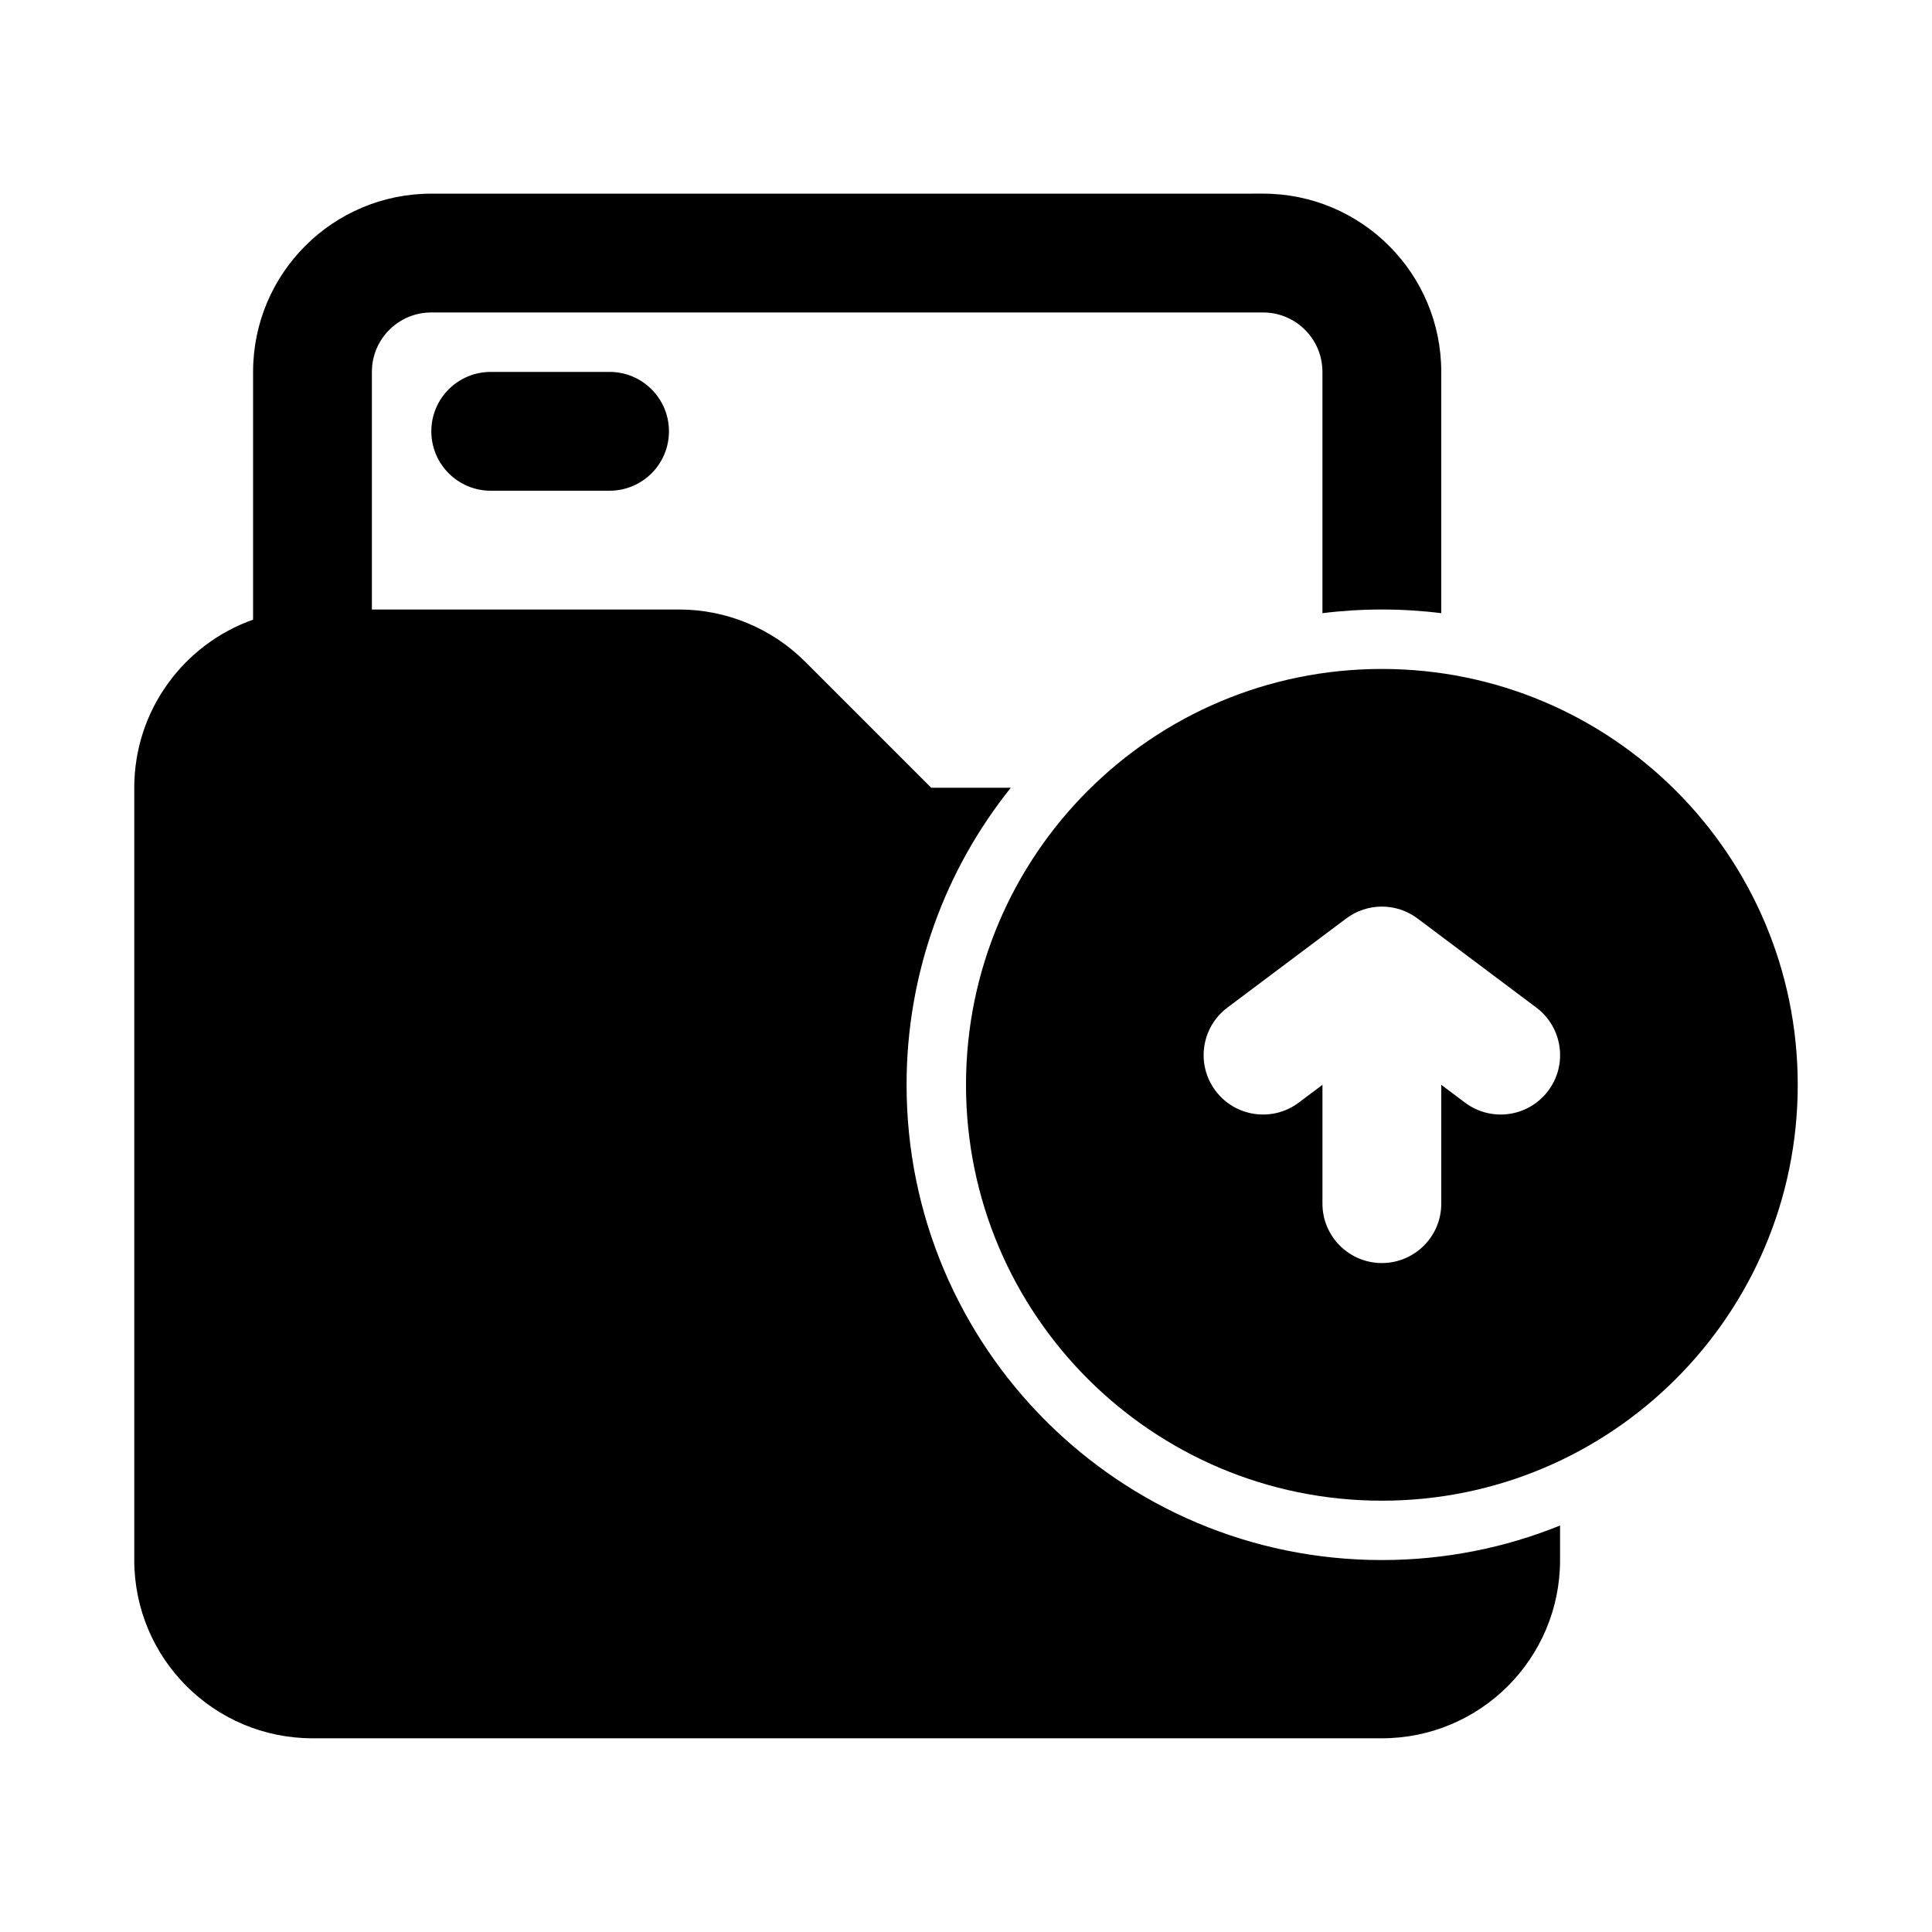
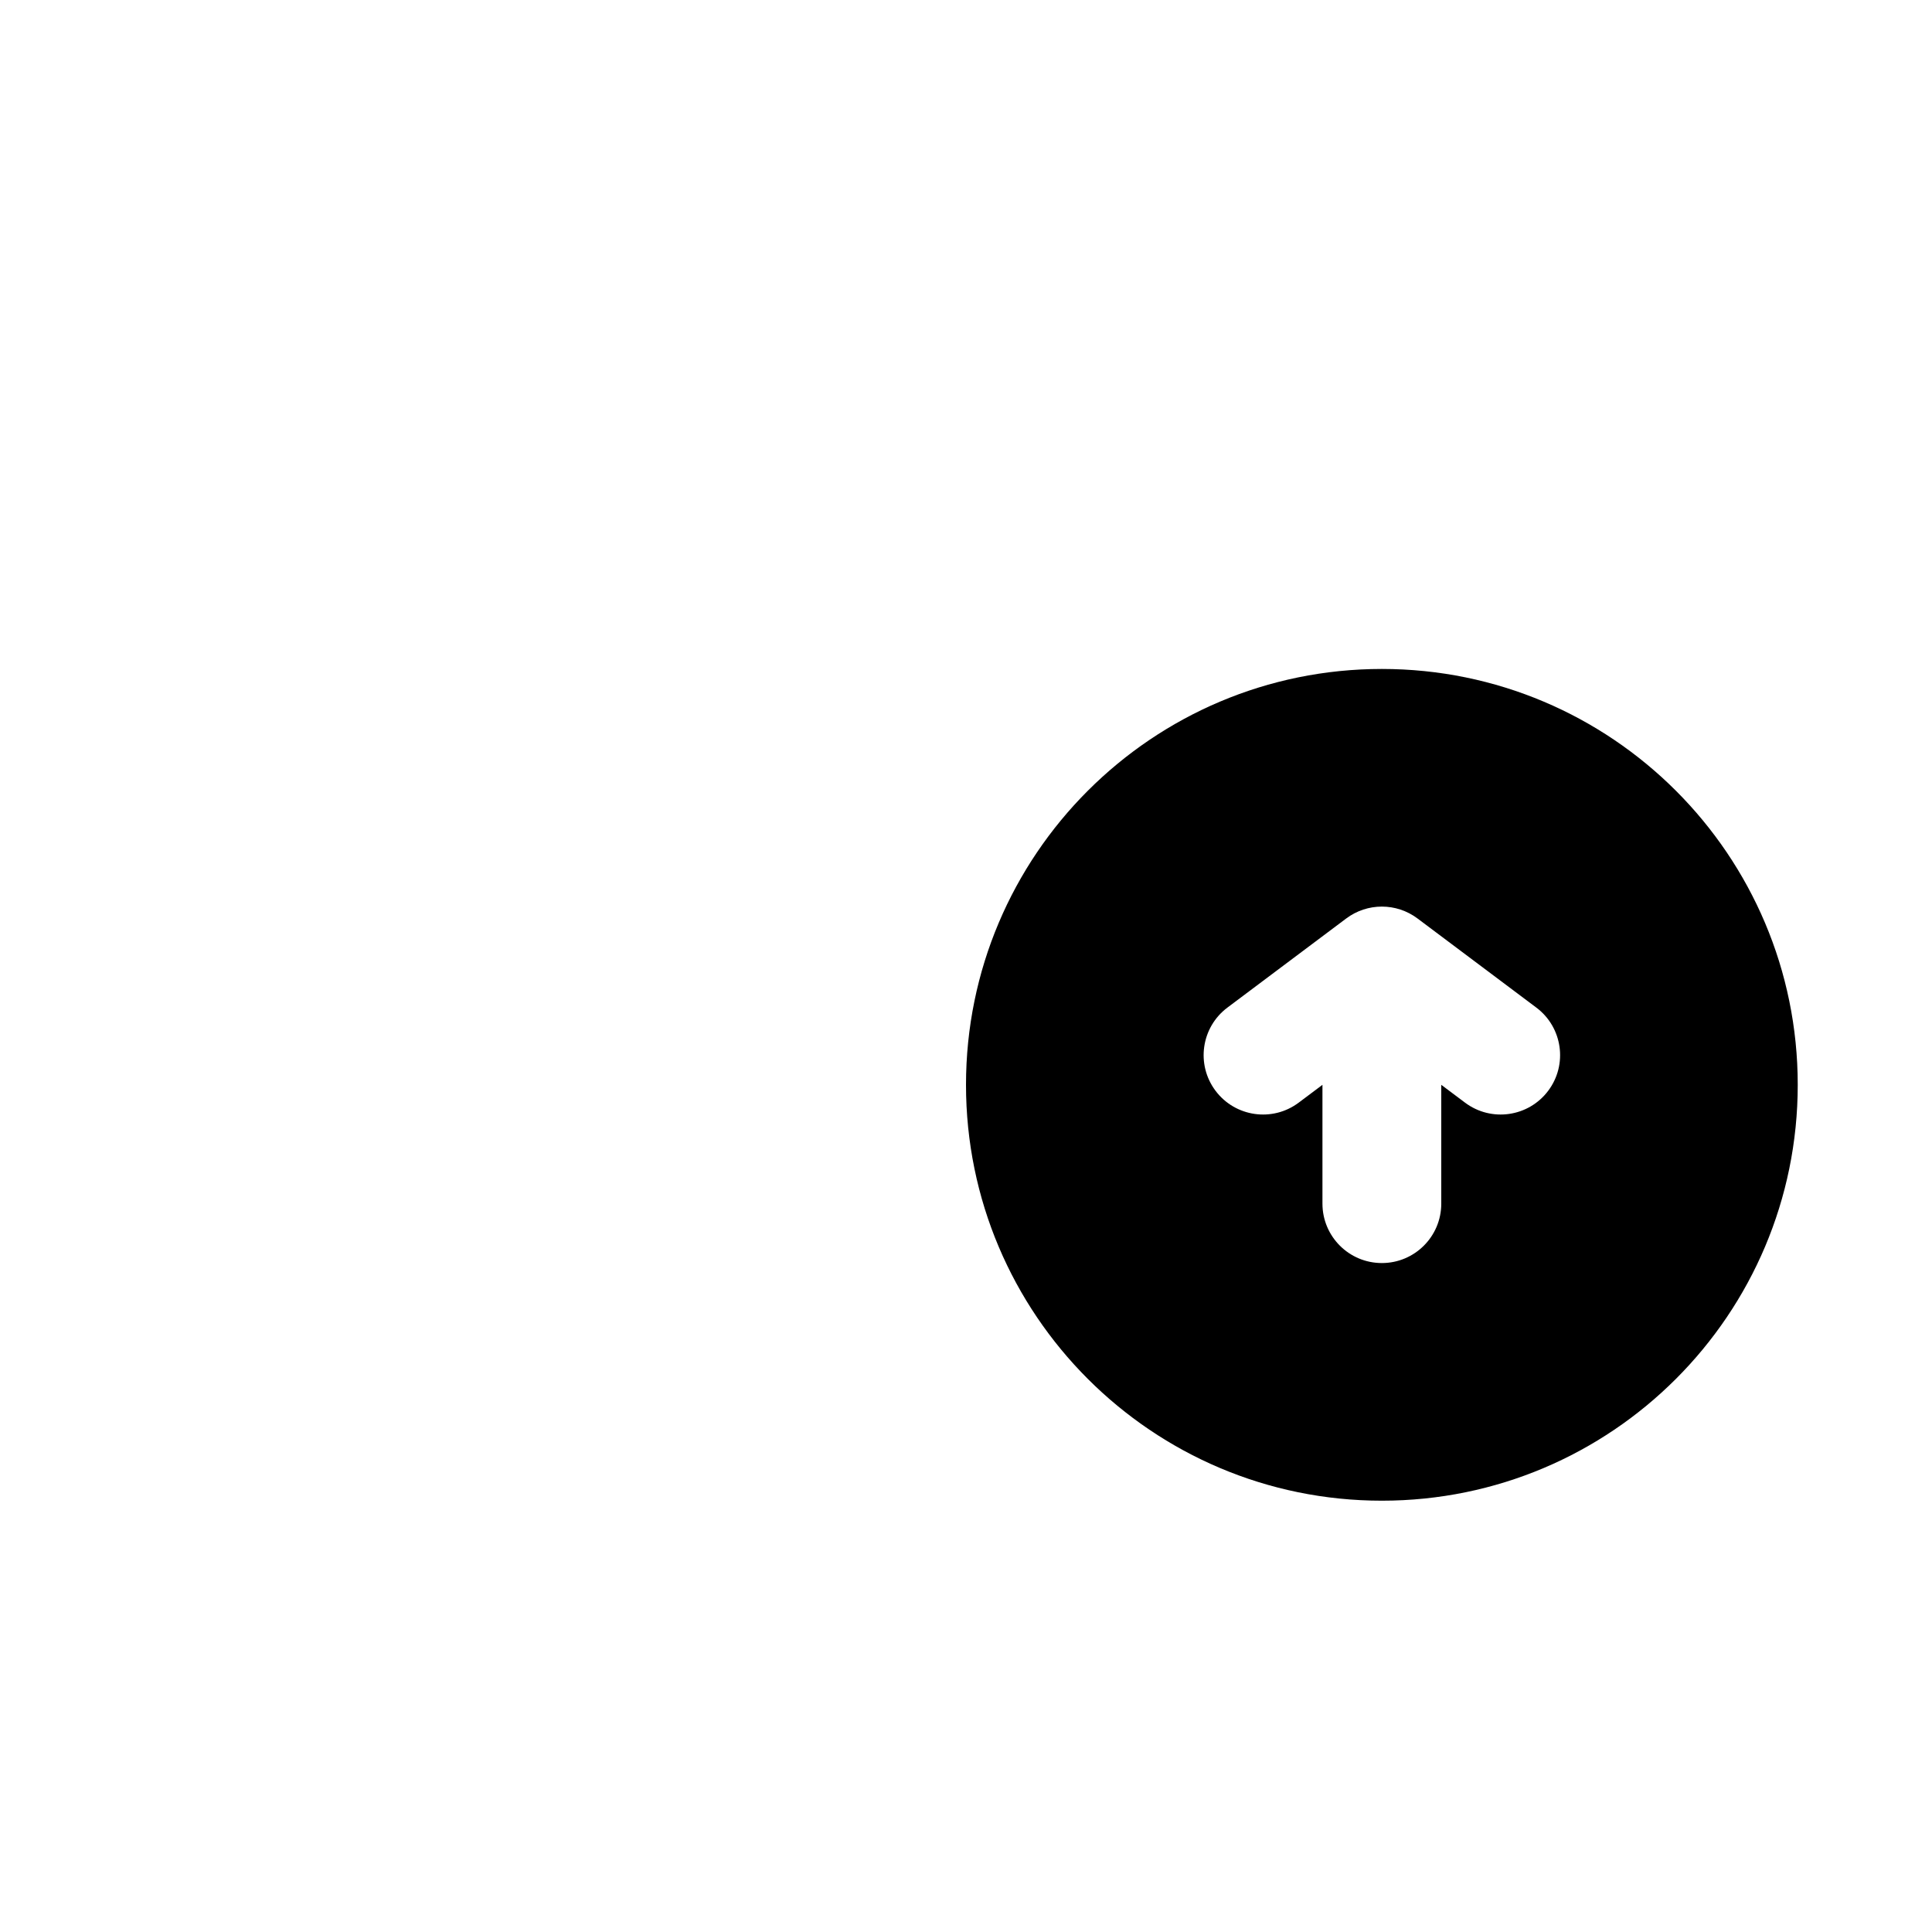
<svg xmlns="http://www.w3.org/2000/svg" fill="#000000" width="800px" height="800px" version="1.1" viewBox="144 144 512 512">
  <g>
-     <path d="m258.3 195.32c-26.086 0-47.23 21.148-47.23 47.234v65.664c-18.344 6.484-31.488 23.98-31.488 44.543v204.67c0 26.086 21.145 47.234 47.23 47.234h283.39c26.086 0 47.23-21.148 47.23-47.234v-9.152c-14.582 5.902-30.527 9.152-47.23 9.152-69.562 0-125.95-56.391-125.95-125.95 0-29.789 10.34-57.16 27.625-78.723h-21.102l-33.398-33.398c-8.859-8.855-20.871-13.832-33.398-13.832h-81.422v-62.977c0-8.695 7.047-15.746 15.742-15.746h220.42c8.695 0 15.742 7.051 15.742 15.746v63.949c5.16-0.645 10.414-0.973 15.746-0.973s10.586 0.328 15.742 0.973v-63.949c0-26.086-21.145-47.234-47.23-47.234z" />
-     <path d="m274.05 242.56c-8.695 0-15.746 7.047-15.746 15.742 0 8.695 7.051 15.746 15.746 15.746h31.488c8.695 0 15.742-7.051 15.742-15.746 0-8.695-7.047-15.742-15.742-15.742z" />
    <path d="m510.21 321.28c60.867 0 110.21 49.344 110.21 110.21 0 60.863-49.34 110.21-110.21 110.21-60.867 0-110.21-49.344-110.21-110.21 0-60.867 49.34-110.21 110.21-110.21zm-40.934 89.742c-6.957 5.219-8.367 15.086-3.148 22.043 5.215 6.953 15.086 8.363 22.039 3.148l6.297-4.723v31.488c0 8.695 7.051 15.742 15.746 15.742 8.695 0 15.742-7.047 15.742-15.742v-31.488l6.301 4.723c6.953 5.215 16.824 3.805 22.039-3.148 5.219-6.957 3.809-16.824-3.148-22.043l-31.488-23.617c-5.598-4.199-13.293-4.199-18.891 0z" fill-rule="evenodd" />
  </g>
</svg>